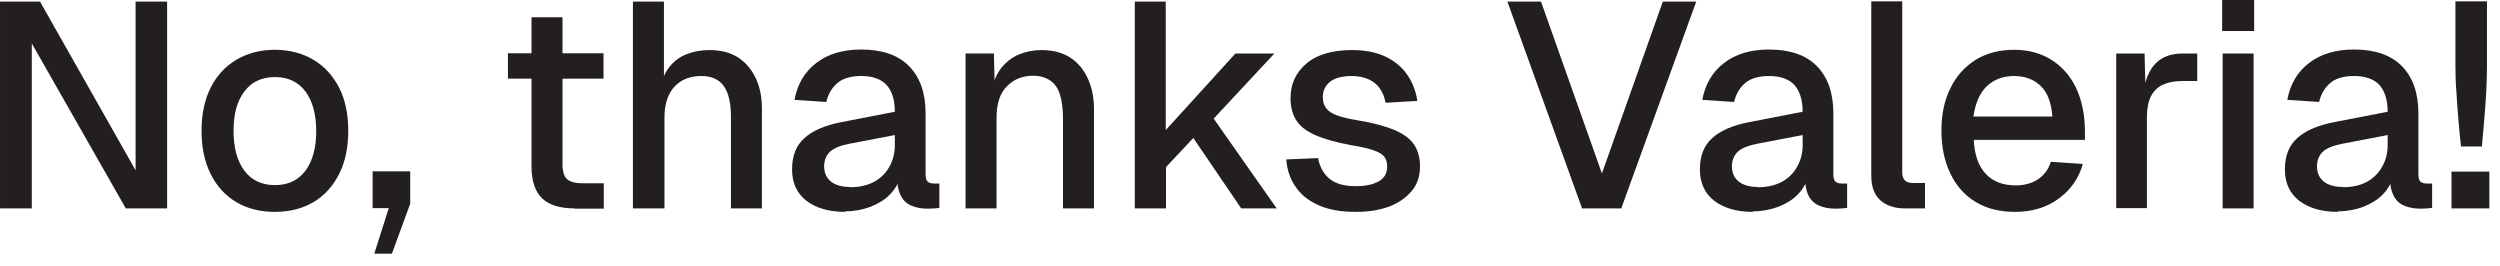
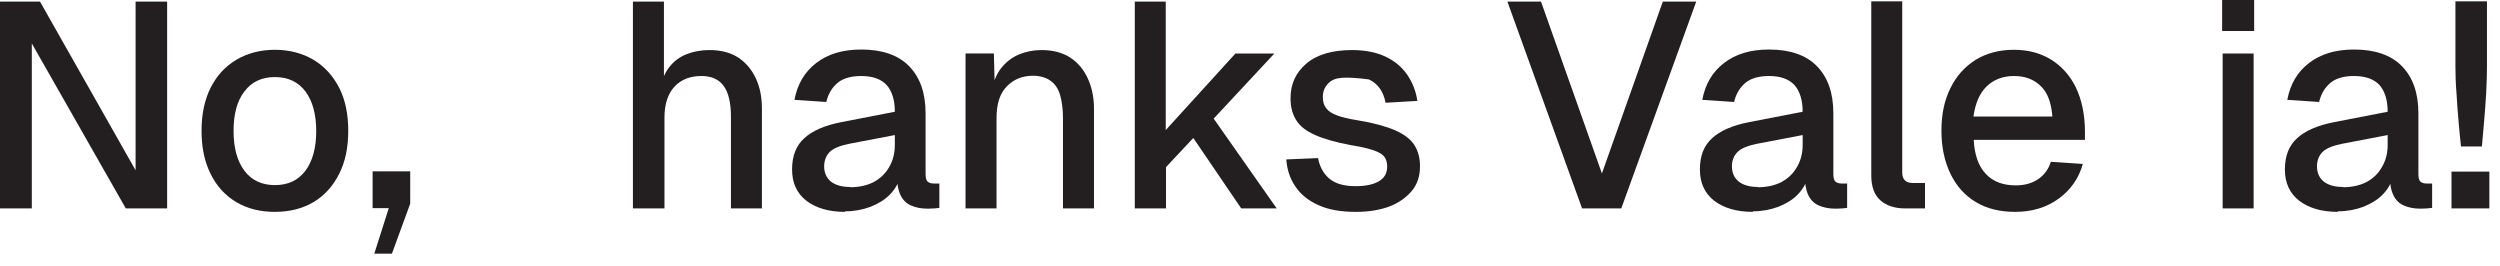
<svg xmlns="http://www.w3.org/2000/svg" fill="none" height="100%" overflow="visible" preserveAspectRatio="none" style="display: block;" viewBox="0 0 47 5" width="100%">
  <g id="Group">
    <path d="M5.60466e-05 3.918V0.03H0.752L2.549 3.201V0.03H3.142V3.918H2.365L0.598 0.817V3.918H0.005H5.60466e-05Z" fill="#231F20" id="Vector" />
    <path d="M5.168 3.983C4.889 3.983 4.65 3.923 4.441 3.799C4.232 3.674 4.073 3.5 3.958 3.266C3.844 3.037 3.789 2.768 3.789 2.459C3.789 2.151 3.844 1.882 3.958 1.653C4.073 1.424 4.232 1.25 4.441 1.125C4.65 1.001 4.894 0.936 5.168 0.936C5.442 0.936 5.686 1.001 5.895 1.125C6.104 1.25 6.263 1.429 6.378 1.653C6.492 1.877 6.547 2.146 6.547 2.459C6.547 2.773 6.492 3.037 6.378 3.266C6.263 3.495 6.104 3.674 5.895 3.799C5.686 3.923 5.442 3.983 5.168 3.983ZM5.168 3.48C5.417 3.48 5.606 3.39 5.741 3.211C5.875 3.032 5.945 2.783 5.945 2.464C5.945 2.146 5.875 1.897 5.741 1.718C5.606 1.538 5.412 1.449 5.168 1.449C4.924 1.449 4.73 1.538 4.596 1.718C4.456 1.897 4.391 2.146 4.391 2.464C4.391 2.783 4.461 3.032 4.596 3.211C4.73 3.39 4.924 3.48 5.168 3.48Z" fill="#231F20" id="Vector_2" />
    <path d="M7.035 4.774L7.309 3.913H7.005V3.221H7.712V3.829L7.368 4.769H7.035V4.774Z" fill="#231F20" id="Vector_3" />
-     <path d="M9.549 1.479V1.001H11.346V1.479H9.549ZM10.804 3.918C10.525 3.918 10.321 3.853 10.191 3.729C10.062 3.605 9.992 3.4 9.992 3.132V0.324H10.575V3.092C10.575 3.226 10.605 3.321 10.664 3.371C10.724 3.42 10.814 3.445 10.933 3.445H11.351V3.923H10.809L10.804 3.918Z" fill="#231F20" id="Vector_4" />
    <path d="M11.899 3.918V0.03H12.482V1.663L12.412 1.653C12.447 1.489 12.507 1.354 12.592 1.25C12.676 1.145 12.786 1.065 12.915 1.016C13.045 0.966 13.184 0.941 13.338 0.941C13.547 0.941 13.727 0.986 13.876 1.08C14.02 1.175 14.13 1.304 14.21 1.474C14.289 1.643 14.324 1.832 14.324 2.046V3.918H13.742V2.201C13.742 1.937 13.697 1.743 13.607 1.618C13.518 1.494 13.378 1.429 13.189 1.429C12.975 1.429 12.806 1.494 12.681 1.628C12.557 1.762 12.492 1.957 12.492 2.211V3.918H11.909H11.899Z" fill="#231F20" id="Vector_5" />
    <path d="M15.887 3.983C15.583 3.983 15.344 3.913 15.16 3.774C14.981 3.634 14.891 3.44 14.891 3.186C14.891 2.932 14.966 2.738 15.12 2.599C15.27 2.459 15.509 2.355 15.822 2.295L16.823 2.101C16.823 1.877 16.768 1.708 16.664 1.593C16.559 1.484 16.4 1.429 16.191 1.429C16.007 1.429 15.857 1.469 15.753 1.553C15.648 1.638 15.573 1.757 15.534 1.917L14.936 1.877C14.991 1.583 15.125 1.354 15.344 1.185C15.563 1.016 15.842 0.931 16.191 0.931C16.584 0.931 16.888 1.035 17.092 1.245C17.296 1.454 17.401 1.747 17.401 2.131V3.266C17.401 3.336 17.411 3.385 17.436 3.41C17.46 3.435 17.5 3.45 17.555 3.45H17.66V3.908C17.66 3.908 17.61 3.913 17.57 3.918C17.53 3.918 17.485 3.923 17.445 3.923C17.321 3.923 17.216 3.903 17.127 3.863C17.037 3.824 16.973 3.759 16.928 3.664C16.883 3.57 16.863 3.445 16.863 3.291L16.923 3.316C16.893 3.445 16.828 3.555 16.733 3.654C16.639 3.754 16.514 3.828 16.365 3.888C16.216 3.943 16.056 3.973 15.887 3.973V3.983ZM15.982 3.52C16.156 3.52 16.305 3.485 16.43 3.42C16.554 3.351 16.649 3.261 16.719 3.136C16.788 3.017 16.823 2.878 16.823 2.723V2.539L15.967 2.703C15.793 2.738 15.668 2.788 15.598 2.858C15.529 2.927 15.494 3.022 15.494 3.126C15.494 3.251 15.539 3.346 15.623 3.415C15.708 3.48 15.827 3.515 15.982 3.515V3.52Z" fill="#231F20" id="Vector_6" />
    <path d="M18.152 3.918V1.005H18.685L18.705 1.782L18.635 1.742C18.67 1.553 18.73 1.399 18.819 1.284C18.909 1.17 19.023 1.08 19.153 1.025C19.282 0.971 19.427 0.941 19.581 0.941C19.8 0.941 19.979 0.991 20.124 1.085C20.268 1.18 20.378 1.314 20.452 1.478C20.527 1.643 20.567 1.832 20.567 2.046V3.918H19.984V2.22C19.984 2.051 19.964 1.907 19.93 1.787C19.895 1.668 19.835 1.578 19.75 1.518C19.666 1.459 19.556 1.424 19.422 1.424C19.218 1.424 19.053 1.493 18.924 1.628C18.794 1.762 18.735 1.961 18.735 2.22V3.918H18.152Z" fill="#231F20" id="Vector_7" />
    <path d="M21.334 3.918V0.03H21.916V2.445L23.226 1.006H23.958L22.817 2.23L24.002 3.918H23.335L22.434 2.594L21.921 3.142V3.918H21.339H21.334Z" fill="#231F20" id="Vector_8" />
-     <path d="M25.481 3.983C25.207 3.983 24.978 3.943 24.789 3.858C24.6 3.774 24.456 3.659 24.356 3.51C24.252 3.36 24.197 3.191 24.182 2.997L24.779 2.972C24.809 3.131 24.879 3.261 24.988 3.355C25.098 3.45 25.262 3.5 25.486 3.5C25.67 3.5 25.815 3.47 25.919 3.41C26.024 3.35 26.079 3.261 26.079 3.131C26.079 3.062 26.064 3.002 26.029 2.952C25.994 2.902 25.929 2.863 25.83 2.828C25.73 2.793 25.586 2.758 25.392 2.728C25.103 2.673 24.879 2.609 24.715 2.534C24.55 2.459 24.436 2.37 24.366 2.255C24.296 2.141 24.262 2.006 24.262 1.847C24.262 1.578 24.361 1.364 24.56 1.195C24.759 1.025 25.048 0.941 25.422 0.941C25.675 0.941 25.884 0.986 26.059 1.07C26.233 1.155 26.363 1.269 26.462 1.414C26.557 1.558 26.621 1.717 26.646 1.897L26.049 1.932C26.029 1.827 25.994 1.742 25.944 1.668C25.895 1.593 25.82 1.533 25.735 1.493C25.645 1.454 25.546 1.429 25.422 1.429C25.237 1.429 25.098 1.464 25.003 1.538C24.914 1.613 24.869 1.707 24.869 1.822C24.869 1.912 24.889 1.981 24.934 2.036C24.973 2.091 25.043 2.136 25.138 2.17C25.232 2.205 25.357 2.235 25.516 2.26C25.82 2.31 26.054 2.375 26.228 2.449C26.397 2.524 26.522 2.619 26.591 2.728C26.661 2.838 26.696 2.972 26.696 3.126C26.696 3.311 26.646 3.465 26.542 3.589C26.437 3.714 26.298 3.813 26.119 3.883C25.939 3.948 25.735 3.983 25.501 3.983H25.481Z" fill="#231F20" id="Vector_9" />
+     <path d="M25.481 3.983C25.207 3.983 24.978 3.943 24.789 3.858C24.6 3.774 24.456 3.659 24.356 3.51C24.252 3.36 24.197 3.191 24.182 2.997L24.779 2.972C24.809 3.131 24.879 3.261 24.988 3.355C25.098 3.45 25.262 3.5 25.486 3.5C25.67 3.5 25.815 3.47 25.919 3.41C26.024 3.35 26.079 3.261 26.079 3.131C26.079 3.062 26.064 3.002 26.029 2.952C25.994 2.902 25.929 2.863 25.83 2.828C25.73 2.793 25.586 2.758 25.392 2.728C25.103 2.673 24.879 2.609 24.715 2.534C24.55 2.459 24.436 2.37 24.366 2.255C24.296 2.141 24.262 2.006 24.262 1.847C24.262 1.578 24.361 1.364 24.56 1.195C24.759 1.025 25.048 0.941 25.422 0.941C25.675 0.941 25.884 0.986 26.059 1.07C26.233 1.155 26.363 1.269 26.462 1.414C26.557 1.558 26.621 1.717 26.646 1.897L26.049 1.932C26.029 1.827 25.994 1.742 25.944 1.668C25.895 1.593 25.82 1.533 25.735 1.493C25.237 1.429 25.098 1.464 25.003 1.538C24.914 1.613 24.869 1.707 24.869 1.822C24.869 1.912 24.889 1.981 24.934 2.036C24.973 2.091 25.043 2.136 25.138 2.17C25.232 2.205 25.357 2.235 25.516 2.26C25.82 2.31 26.054 2.375 26.228 2.449C26.397 2.524 26.522 2.619 26.591 2.728C26.661 2.838 26.696 2.972 26.696 3.126C26.696 3.311 26.646 3.465 26.542 3.589C26.437 3.714 26.298 3.813 26.119 3.883C25.939 3.948 25.735 3.983 25.501 3.983H25.481Z" fill="#231F20" id="Vector_9" />
    <path d="M29.743 3.918L28.339 0.03H28.971L30.116 3.261L31.261 0.03H31.889L30.48 3.918H29.738H29.743Z" fill="#231F20" id="Vector_10" />
    <path d="M32.954 3.983C32.65 3.983 32.411 3.913 32.227 3.774C32.048 3.634 31.958 3.44 31.958 3.186C31.958 2.932 32.033 2.738 32.187 2.599C32.337 2.459 32.575 2.355 32.889 2.295L33.89 2.101C33.89 1.877 33.835 1.708 33.73 1.593C33.626 1.484 33.467 1.429 33.258 1.429C33.073 1.429 32.924 1.469 32.819 1.553C32.715 1.638 32.64 1.757 32.6 1.917L32.003 1.877C32.058 1.583 32.192 1.354 32.411 1.185C32.63 1.016 32.909 0.931 33.258 0.931C33.651 0.931 33.955 1.035 34.159 1.245C34.363 1.454 34.467 1.747 34.467 2.131V3.266C34.467 3.336 34.477 3.385 34.502 3.41C34.527 3.435 34.567 3.45 34.622 3.45H34.726V3.908C34.726 3.908 34.676 3.913 34.637 3.918C34.597 3.918 34.552 3.923 34.512 3.923C34.388 3.923 34.283 3.903 34.194 3.863C34.104 3.824 34.039 3.759 33.994 3.664C33.95 3.57 33.93 3.445 33.93 3.291L33.989 3.316C33.959 3.445 33.895 3.555 33.8 3.654C33.706 3.754 33.581 3.828 33.432 3.888C33.282 3.943 33.123 3.973 32.954 3.973V3.983ZM33.048 3.52C33.223 3.52 33.372 3.485 33.496 3.42C33.621 3.351 33.715 3.261 33.785 3.136C33.855 3.017 33.89 2.878 33.89 2.723V2.539L33.033 2.703C32.859 2.738 32.735 2.788 32.665 2.858C32.595 2.927 32.56 3.022 32.56 3.126C32.56 3.251 32.605 3.346 32.69 3.415C32.775 3.48 32.894 3.515 33.048 3.515V3.52Z" fill="#231F20" id="Vector_11" />
    <path d="M35.812 3.918C35.623 3.918 35.468 3.868 35.354 3.769C35.239 3.669 35.18 3.515 35.18 3.296V0.025H35.762V3.241C35.762 3.306 35.777 3.356 35.812 3.391C35.847 3.425 35.897 3.44 35.961 3.44H36.19V3.918H35.812Z" fill="#231F20" id="Vector_12" />
    <path d="M37.883 3.983C37.599 3.983 37.35 3.923 37.146 3.799C36.937 3.674 36.782 3.5 36.668 3.266C36.558 3.037 36.499 2.768 36.499 2.459C36.499 2.151 36.553 1.887 36.668 1.658C36.778 1.429 36.937 1.255 37.141 1.125C37.345 1.001 37.584 0.936 37.863 0.936C38.127 0.936 38.356 0.996 38.56 1.12C38.759 1.245 38.918 1.419 39.028 1.648C39.137 1.877 39.197 2.156 39.197 2.479V2.629H37.106C37.121 2.913 37.196 3.127 37.335 3.271C37.469 3.415 37.659 3.485 37.893 3.485C38.062 3.485 38.206 3.445 38.321 3.366C38.435 3.286 38.515 3.176 38.555 3.042L39.157 3.082C39.083 3.351 38.928 3.57 38.704 3.734C38.48 3.898 38.206 3.983 37.888 3.983H37.883ZM37.106 2.191H38.585C38.565 1.932 38.495 1.738 38.361 1.613C38.231 1.489 38.067 1.429 37.863 1.429C37.659 1.429 37.484 1.494 37.35 1.623C37.216 1.753 37.136 1.942 37.101 2.191H37.106Z" fill="#231F20" id="Vector_13" />
-     <path d="M39.785 3.918V1.006H40.318L40.337 1.777L40.288 1.762C40.328 1.499 40.407 1.309 40.532 1.185C40.656 1.065 40.82 1.006 41.029 1.006H41.308V1.523H41.029C40.885 1.523 40.761 1.548 40.661 1.593C40.562 1.638 40.487 1.713 40.437 1.812C40.387 1.912 40.362 2.041 40.362 2.196V3.913H39.78L39.785 3.918Z" fill="#231F20" id="Vector_14" />
    <path d="M41.776 0.583V5.93337e-05H42.378V0.583H41.776ZM41.786 3.918V1.006H42.368V3.918H41.786Z" fill="#231F20" id="Vector_15" />
    <path d="M43.952 3.983C43.648 3.983 43.409 3.913 43.225 3.774C43.046 3.634 42.956 3.44 42.956 3.186C42.956 2.932 43.031 2.738 43.185 2.599C43.335 2.459 43.574 2.355 43.887 2.295L44.888 2.101C44.888 1.877 44.833 1.708 44.729 1.593C44.624 1.484 44.465 1.429 44.256 1.429C44.072 1.429 43.922 1.469 43.818 1.553C43.713 1.638 43.638 1.757 43.599 1.917L43.001 1.877C43.056 1.583 43.19 1.354 43.409 1.185C43.629 1.016 43.907 0.931 44.256 0.931C44.649 0.931 44.953 1.035 45.157 1.245C45.361 1.454 45.466 1.747 45.466 2.131V3.266C45.466 3.336 45.475 3.385 45.5 3.41C45.525 3.435 45.565 3.45 45.62 3.45H45.724V3.908C45.724 3.908 45.675 3.913 45.635 3.918C45.595 3.918 45.55 3.923 45.51 3.923C45.386 3.923 45.281 3.903 45.192 3.863C45.102 3.824 45.037 3.759 44.993 3.664C44.948 3.57 44.928 3.445 44.928 3.291L44.988 3.316C44.958 3.445 44.893 3.555 44.798 3.654C44.704 3.754 44.579 3.828 44.43 3.888C44.281 3.943 44.121 3.973 43.952 3.973V3.983ZM44.047 3.52C44.221 3.52 44.37 3.485 44.495 3.42C44.619 3.351 44.714 3.261 44.783 3.136C44.853 3.017 44.888 2.878 44.888 2.723V2.539L44.032 2.703C43.858 2.738 43.733 2.788 43.663 2.858C43.594 2.927 43.559 3.022 43.559 3.126C43.559 3.251 43.604 3.346 43.688 3.415C43.773 3.48 43.892 3.515 44.047 3.515V3.52Z" fill="#231F20" id="Vector_16" />
    <path d="M46.088 3.918V3.226H46.8V3.918H46.088ZM46.267 2.753C46.252 2.624 46.237 2.474 46.222 2.295C46.207 2.116 46.192 1.937 46.182 1.753C46.167 1.568 46.162 1.404 46.162 1.255V0.025H46.755V1.255C46.755 1.399 46.75 1.563 46.74 1.753C46.73 1.937 46.715 2.116 46.7 2.295C46.685 2.474 46.67 2.624 46.66 2.753H46.272H46.267Z" fill="#231F20" id="Vector_17" />
  </g>
</svg>